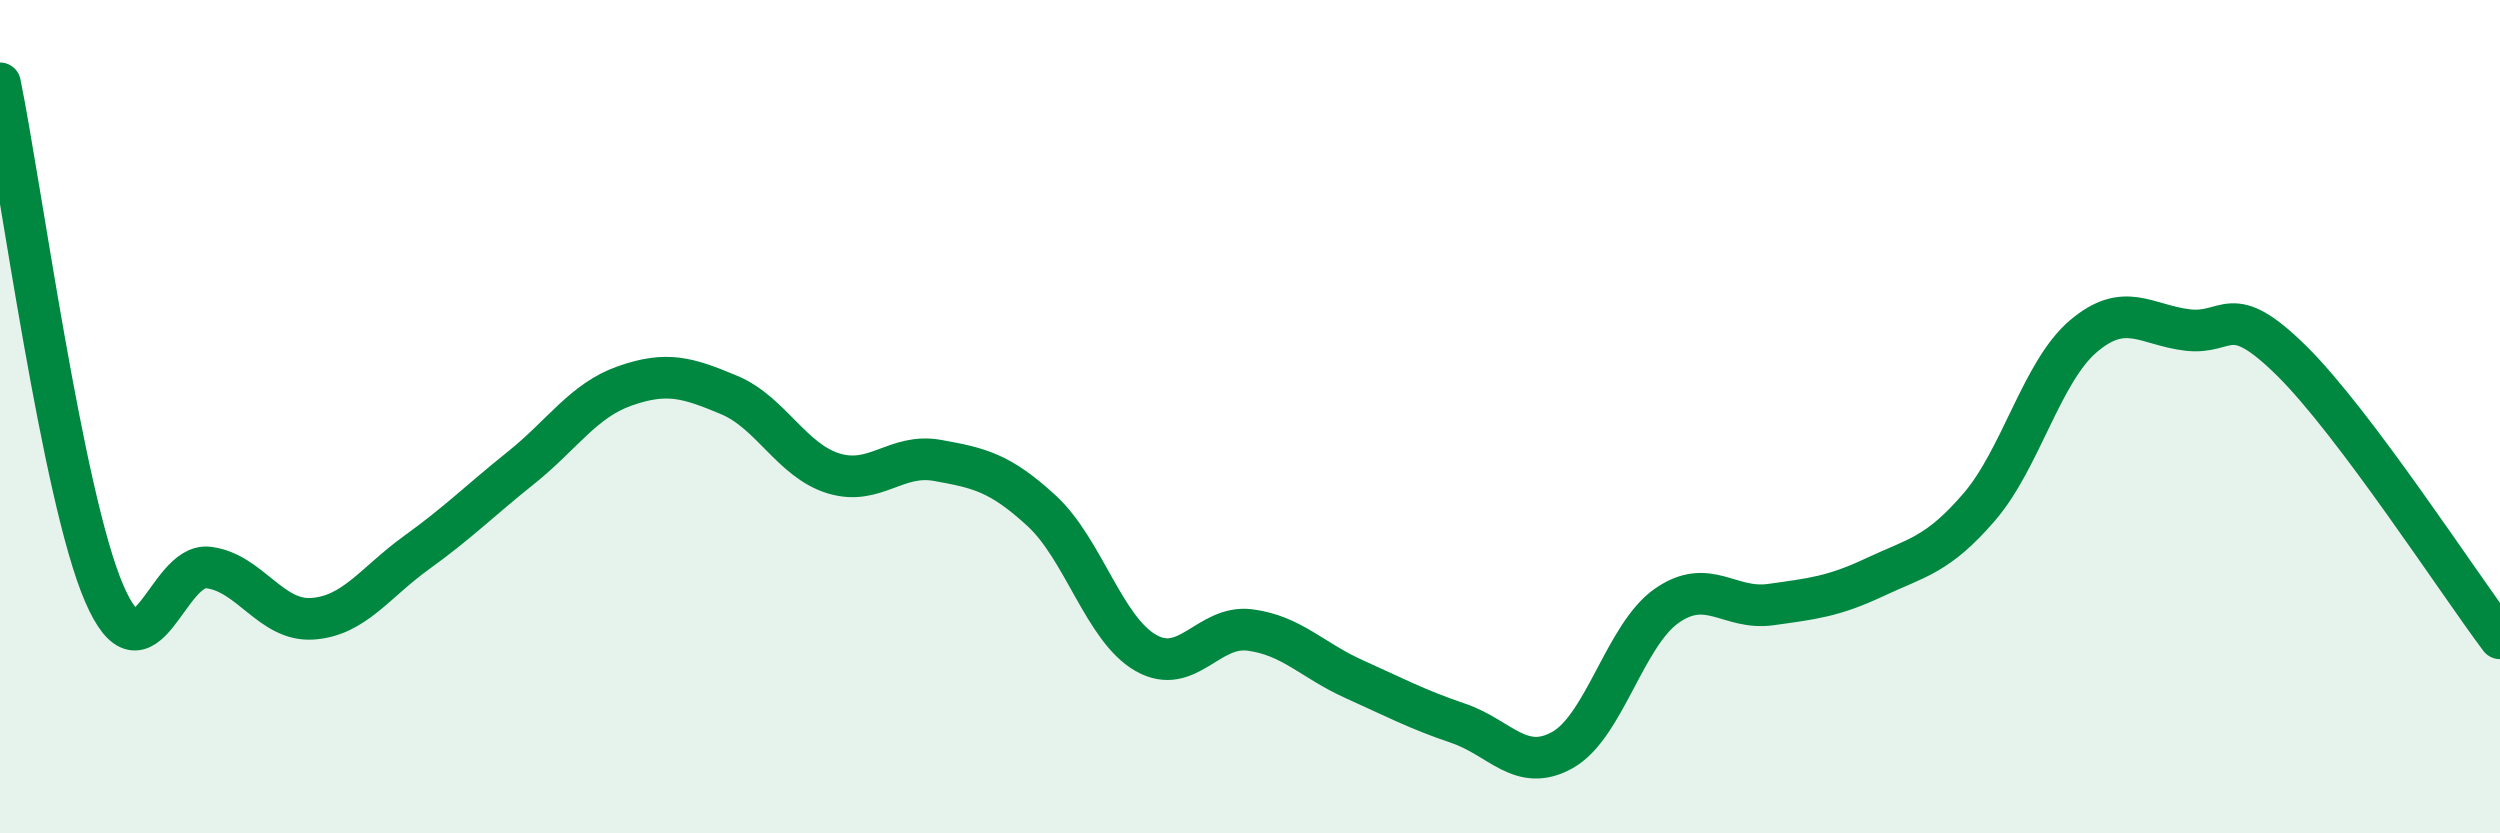
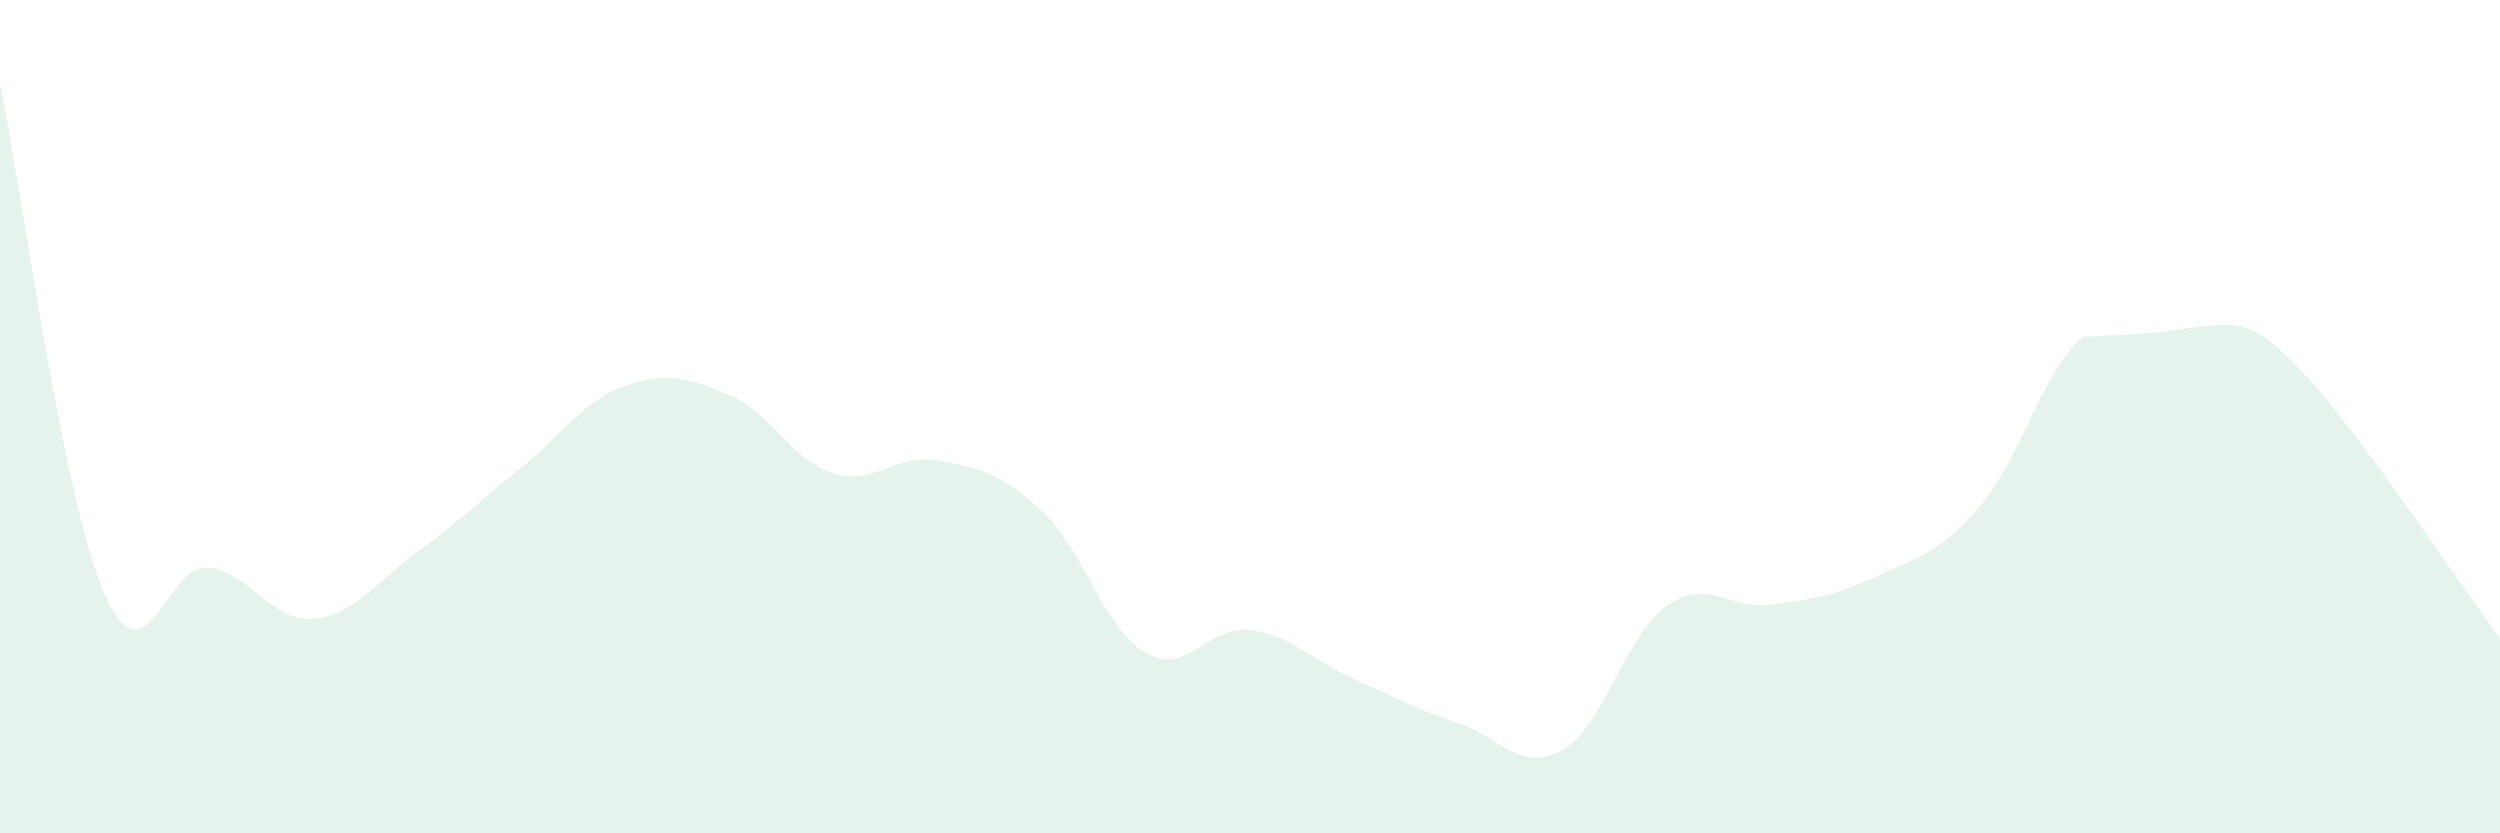
<svg xmlns="http://www.w3.org/2000/svg" width="60" height="20" viewBox="0 0 60 20">
-   <path d="M 0,2 C 0.5,4.45 1.5,11.92 2.5,14.24 C 3.5,16.56 4,13.5 5,13.62 C 6,13.74 6.5,14.92 7.5,14.85 C 8.5,14.78 9,13.98 10,13.26 C 11,12.54 11.5,12.03 12.5,11.23 C 13.5,10.43 14,9.61 15,9.26 C 16,8.91 16.5,9.06 17.5,9.48 C 18.5,9.9 19,11.05 20,11.36 C 21,11.67 21.5,10.87 22.5,11.05 C 23.5,11.23 24,11.34 25,12.26 C 26,13.18 26.5,15.1 27.5,15.67 C 28.5,16.24 29,14.99 30,15.12 C 31,15.25 31.5,15.85 32.5,16.3 C 33.5,16.75 34,17.02 35,17.36 C 36,17.7 36.5,18.56 37.5,18 C 38.5,17.44 39,15.24 40,14.54 C 41,13.84 41.5,14.65 42.5,14.51 C 43.5,14.37 44,14.32 45,13.85 C 46,13.38 46.5,13.33 47.5,12.17 C 48.5,11.01 49,8.92 50,8.07 C 51,7.22 51.5,7.8 52.5,7.92 C 53.5,8.04 53.5,7.18 55,8.66 C 56.5,10.14 59,13.99 60,15.32L60 20L0 20Z" fill="#008740" opacity="0.1" stroke-linecap="round" stroke-linejoin="round" />
-   <path d="M 0,2 C 0.5,4.45 1.5,11.92 2.5,14.24 C 3.5,16.56 4,13.5 5,13.62 C 6,13.74 6.5,14.92 7.5,14.85 C 8.5,14.78 9,13.98 10,13.26 C 11,12.54 11.5,12.03 12.5,11.23 C 13.5,10.43 14,9.61 15,9.26 C 16,8.91 16.5,9.06 17.5,9.48 C 18.5,9.9 19,11.05 20,11.36 C 21,11.67 21.5,10.87 22.5,11.05 C 23.5,11.23 24,11.34 25,12.26 C 26,13.18 26.5,15.1 27.5,15.67 C 28.5,16.24 29,14.99 30,15.12 C 31,15.25 31.5,15.85 32.5,16.3 C 33.5,16.75 34,17.02 35,17.36 C 36,17.7 36.5,18.56 37.5,18 C 38.5,17.44 39,15.24 40,14.54 C 41,13.84 41.5,14.65 42.5,14.51 C 43.5,14.37 44,14.32 45,13.85 C 46,13.38 46.5,13.33 47.5,12.17 C 48.5,11.01 49,8.92 50,8.07 C 51,7.22 51.5,7.8 52.5,7.92 C 53.5,8.04 53.5,7.18 55,8.66 C 56.5,10.14 59,13.99 60,15.32" stroke="#008740" stroke-width="1" fill="none" stroke-linecap="round" stroke-linejoin="round" />
+   <path d="M 0,2 C 0.5,4.45 1.5,11.92 2.5,14.24 C 3.5,16.56 4,13.5 5,13.62 C 6,13.74 6.5,14.92 7.5,14.85 C 8.5,14.78 9,13.98 10,13.26 C 11,12.54 11.5,12.03 12.5,11.23 C 13.5,10.43 14,9.61 15,9.26 C 16,8.91 16.5,9.06 17.5,9.48 C 18.5,9.9 19,11.05 20,11.36 C 21,11.67 21.5,10.87 22.5,11.05 C 23.5,11.23 24,11.34 25,12.26 C 26,13.18 26.5,15.1 27.5,15.67 C 28.5,16.24 29,14.99 30,15.12 C 31,15.25 31.5,15.85 32.5,16.3 C 33.5,16.75 34,17.02 35,17.36 C 36,17.7 36.5,18.56 37.5,18 C 38.5,17.44 39,15.24 40,14.54 C 41,13.84 41.5,14.65 42.5,14.51 C 43.5,14.37 44,14.32 45,13.85 C 46,13.38 46.5,13.33 47.5,12.17 C 48.5,11.01 49,8.92 50,8.07 C 53.5,8.04 53.5,7.18 55,8.66 C 56.5,10.14 59,13.99 60,15.32L60 20L0 20Z" fill="#008740" opacity="0.1" stroke-linecap="round" stroke-linejoin="round" />
</svg>